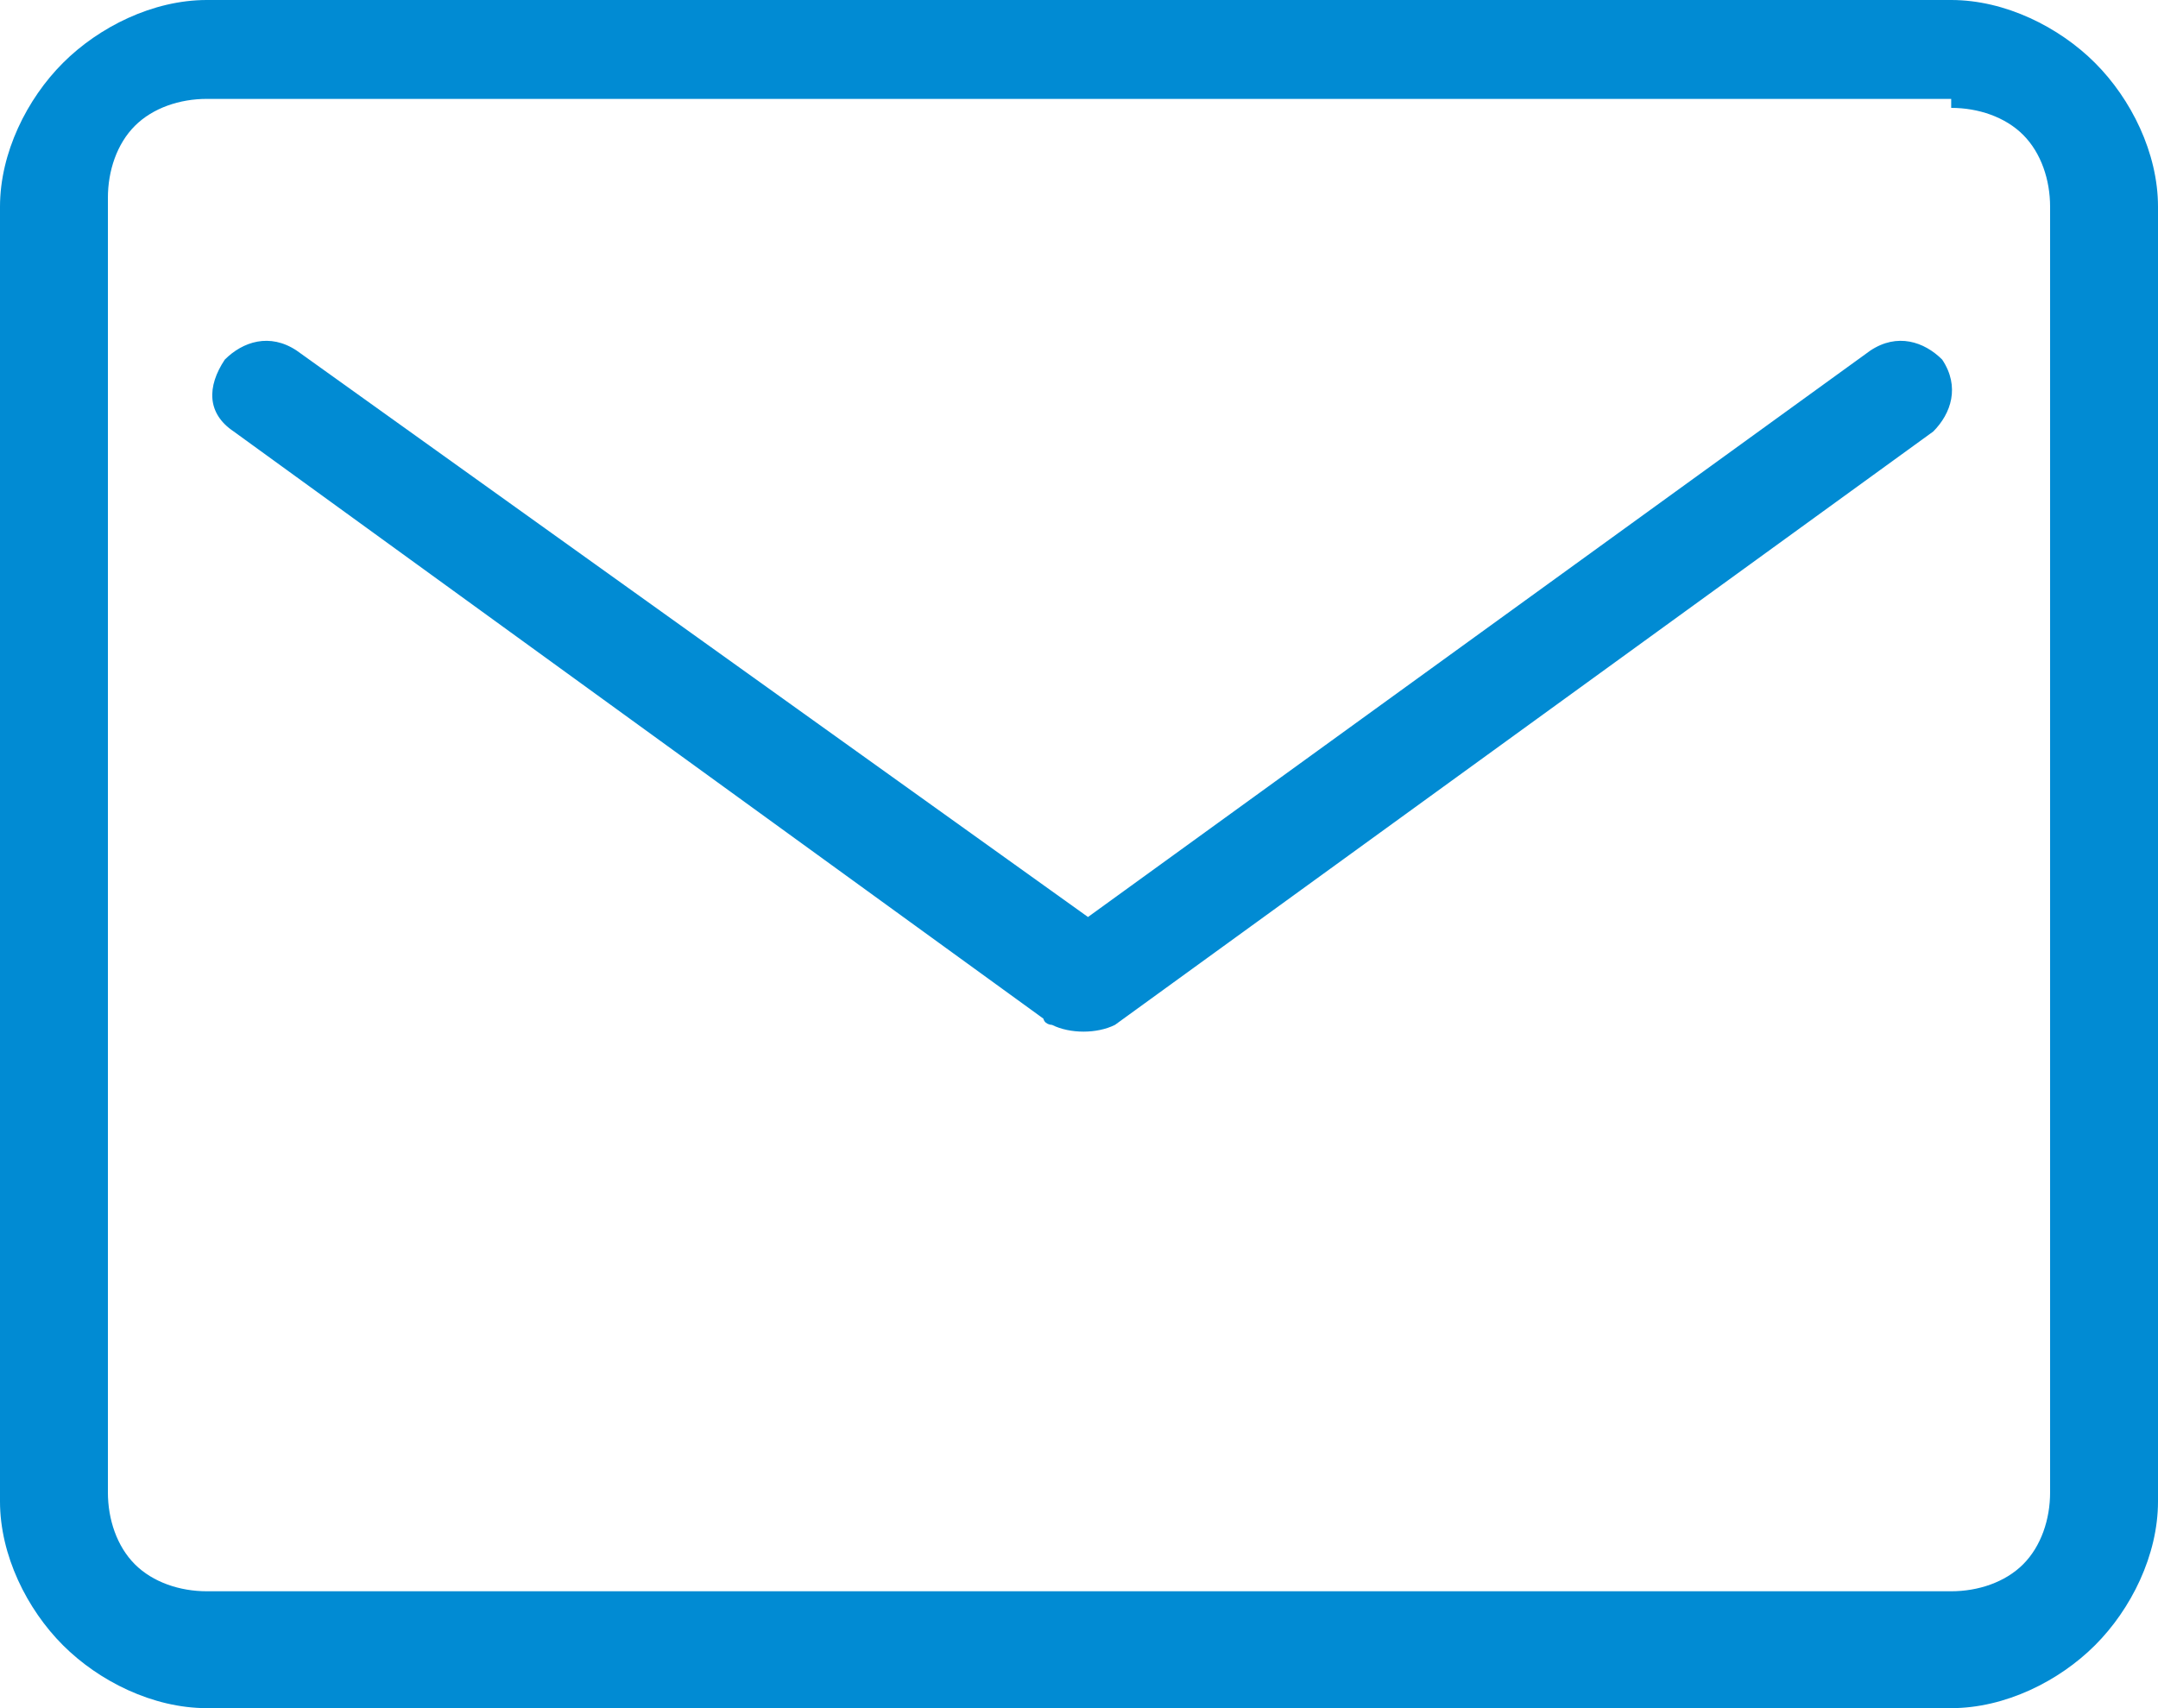
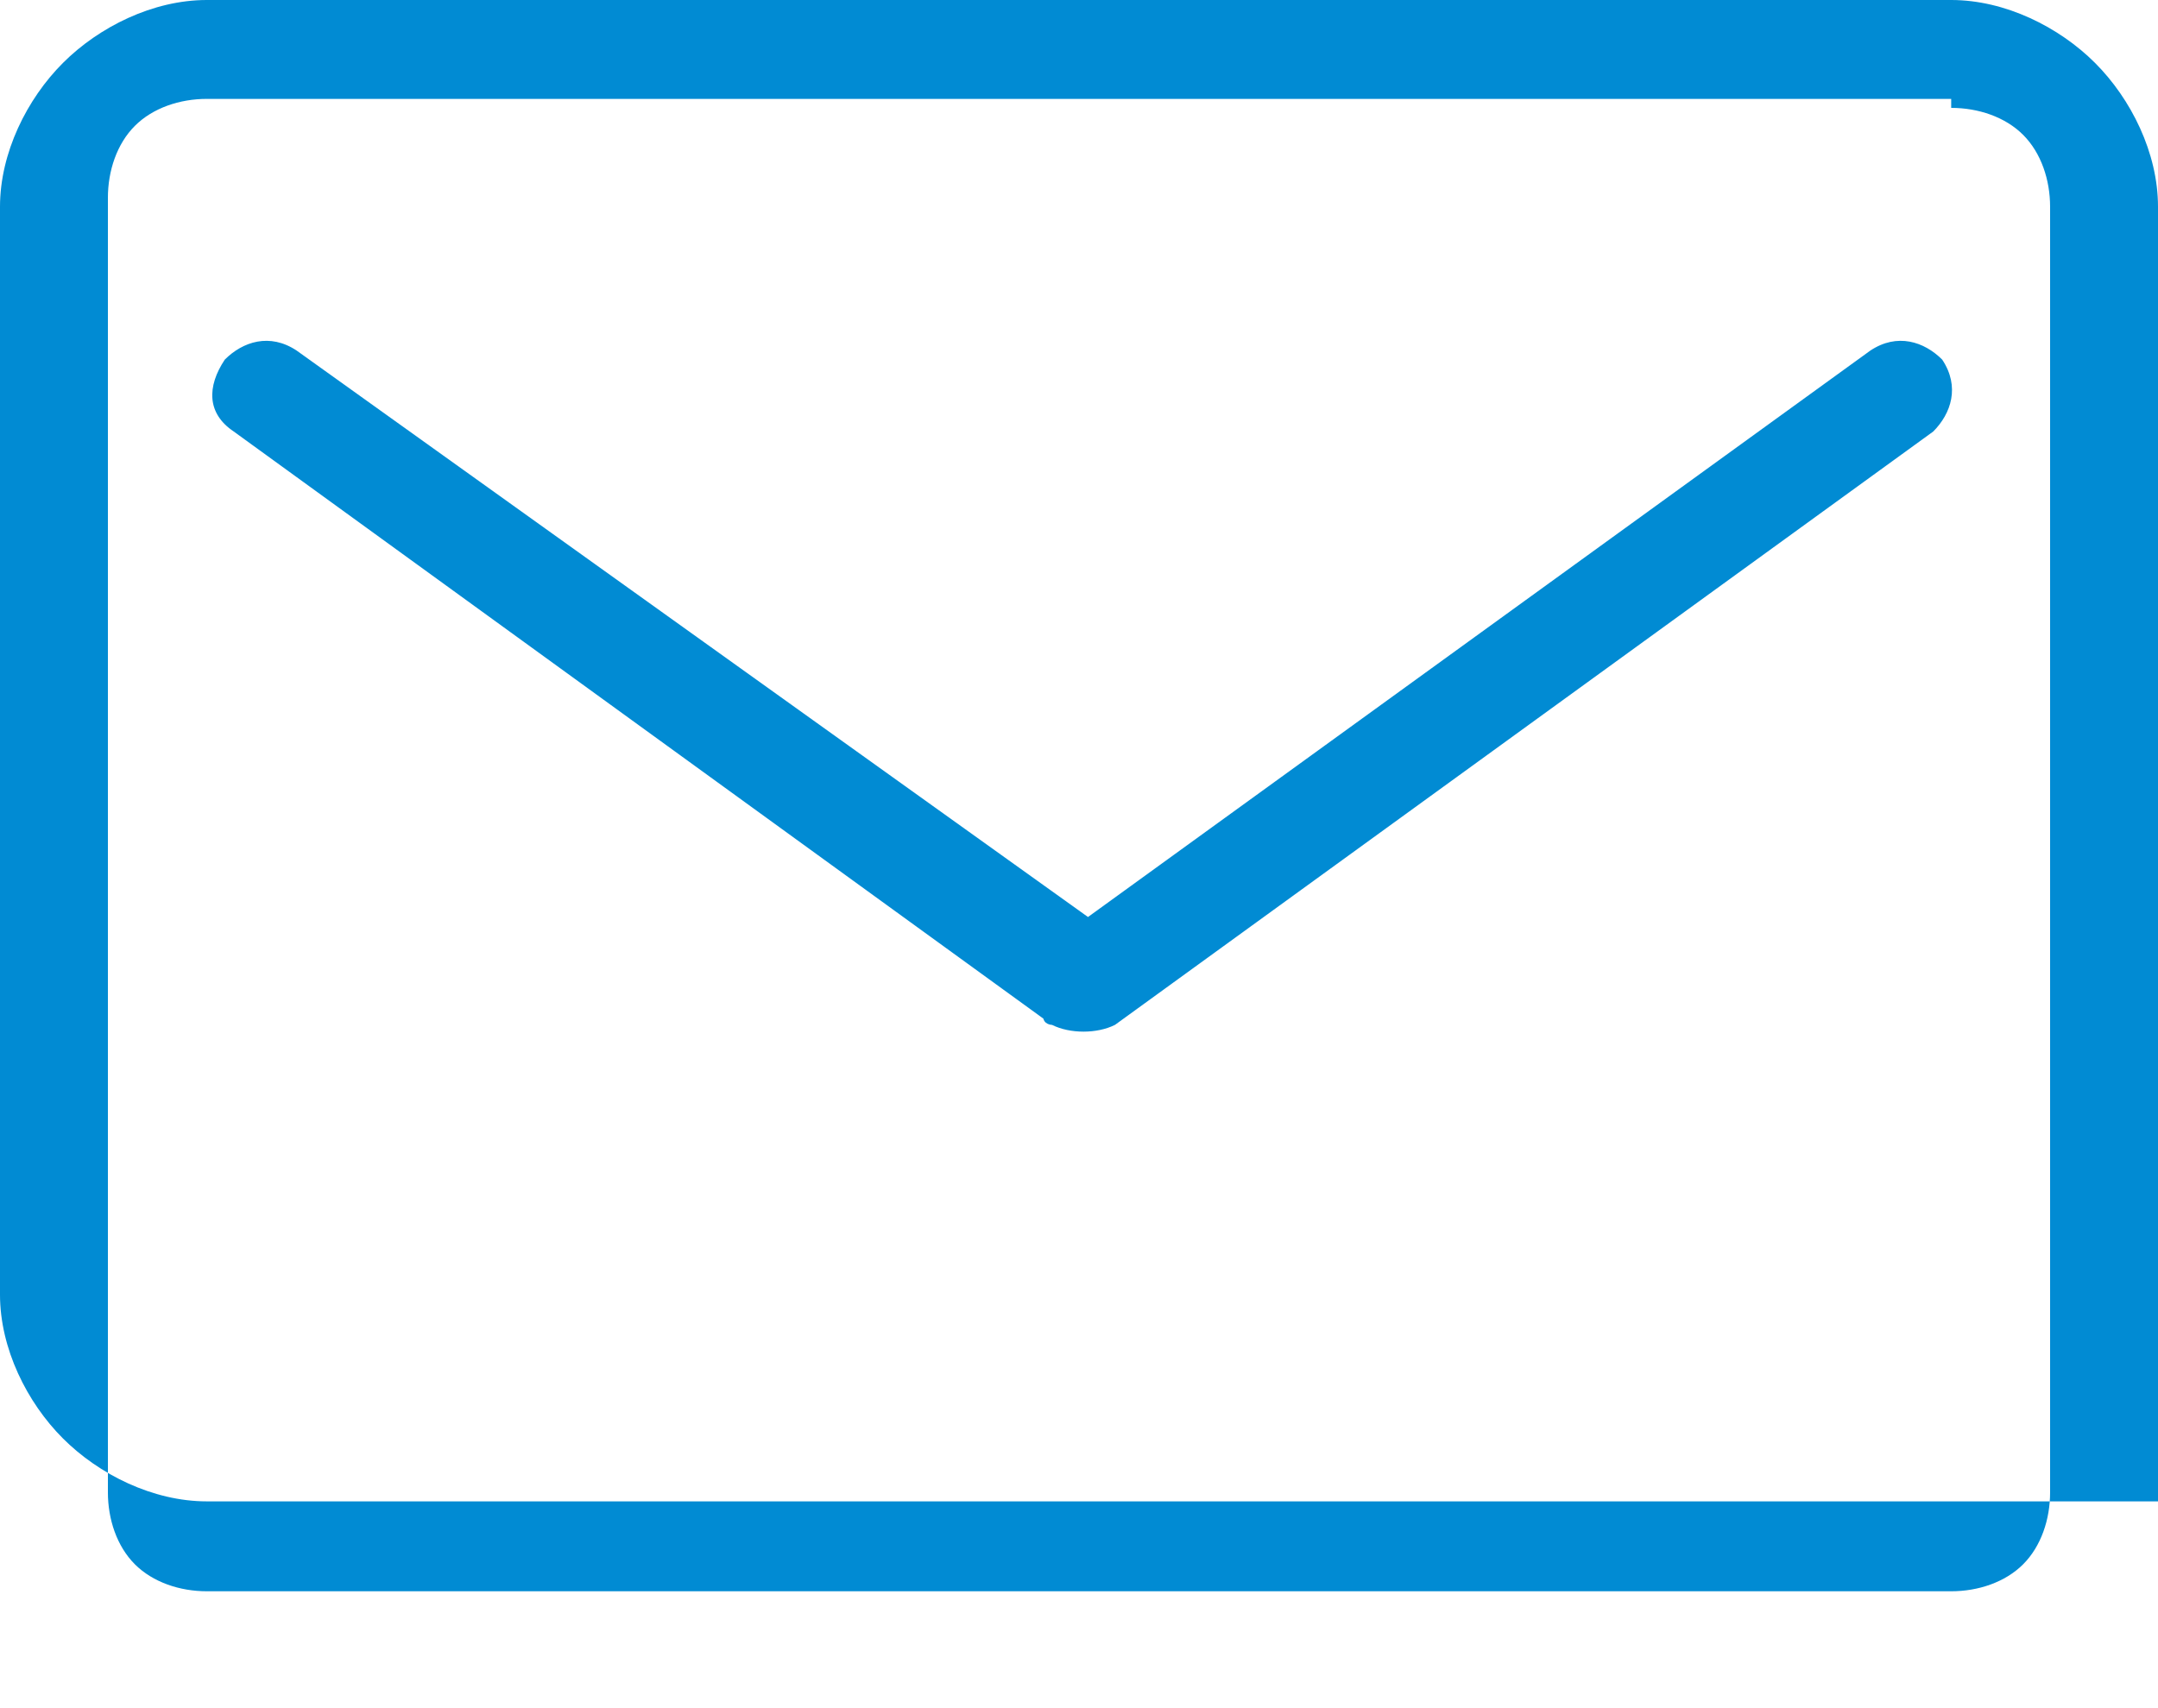
<svg xmlns="http://www.w3.org/2000/svg" id="a" viewBox="0 0 24 19">
  <defs>
    <style>.b{fill:#018bd3;}</style>
  </defs>
-   <path class="b" d="M20.8,3.9c.3-.2,.6-.1,.8,.1,.2,.3,.1,.6-.1,.8l-9.1,6.6c-.2,.1-.5,.1-.7,0L2.6,4.8c-.3-.2-.3-.5-.1-.8,.2-.2,.5-.3,.8-.1l8.8,6.3L20.8,3.9ZM2.3,0H21.7c.6,0,1.2,.3,1.6,.7,.4,.4,.7,1,.7,1.6v14.4c0,.6-.3,1.2-.7,1.6-.4,.4-1,.7-1.6,.7H2.3c-.6,0-1.2-.3-1.6-.7-.4-.4-.7-1-.7-1.6V2.3C0,1.7,.3,1.1,.7,.7c.4-.4,1-.7,1.6-.7ZM21.7,1.1H2.3c-.3,0-.6,.1-.8,.3-.2,.2-.3,.5-.3,.8v14.4c0,.3,.1,.6,.3,.8,.2,.2,.5,.3,.8,.3H21.7c.3,0,.6-.1,.8-.3,.2-.2,.3-.5,.3-.8V2.3c0-.3-.1-.6-.3-.8-.2-.2-.5-.3-.8-.3ZM11.7,11.4c0,0-.1,0-.1-.1h.1Z" />
+   <path class="b" d="M20.8,3.9c.3-.2,.6-.1,.8,.1,.2,.3,.1,.6-.1,.8l-9.1,6.6c-.2,.1-.5,.1-.7,0L2.6,4.8c-.3-.2-.3-.5-.1-.8,.2-.2,.5-.3,.8-.1l8.8,6.3L20.8,3.9ZM2.3,0H21.7c.6,0,1.2,.3,1.6,.7,.4,.4,.7,1,.7,1.6v14.4H2.3c-.6,0-1.2-.3-1.6-.7-.4-.4-.7-1-.7-1.6V2.3C0,1.7,.3,1.1,.7,.7c.4-.4,1-.7,1.6-.7ZM21.7,1.1H2.3c-.3,0-.6,.1-.8,.3-.2,.2-.3,.5-.3,.8v14.4c0,.3,.1,.6,.3,.8,.2,.2,.5,.3,.8,.3H21.7c.3,0,.6-.1,.8-.3,.2-.2,.3-.5,.3-.8V2.3c0-.3-.1-.6-.3-.8-.2-.2-.5-.3-.8-.3ZM11.7,11.4c0,0-.1,0-.1-.1h.1Z" />
</svg>